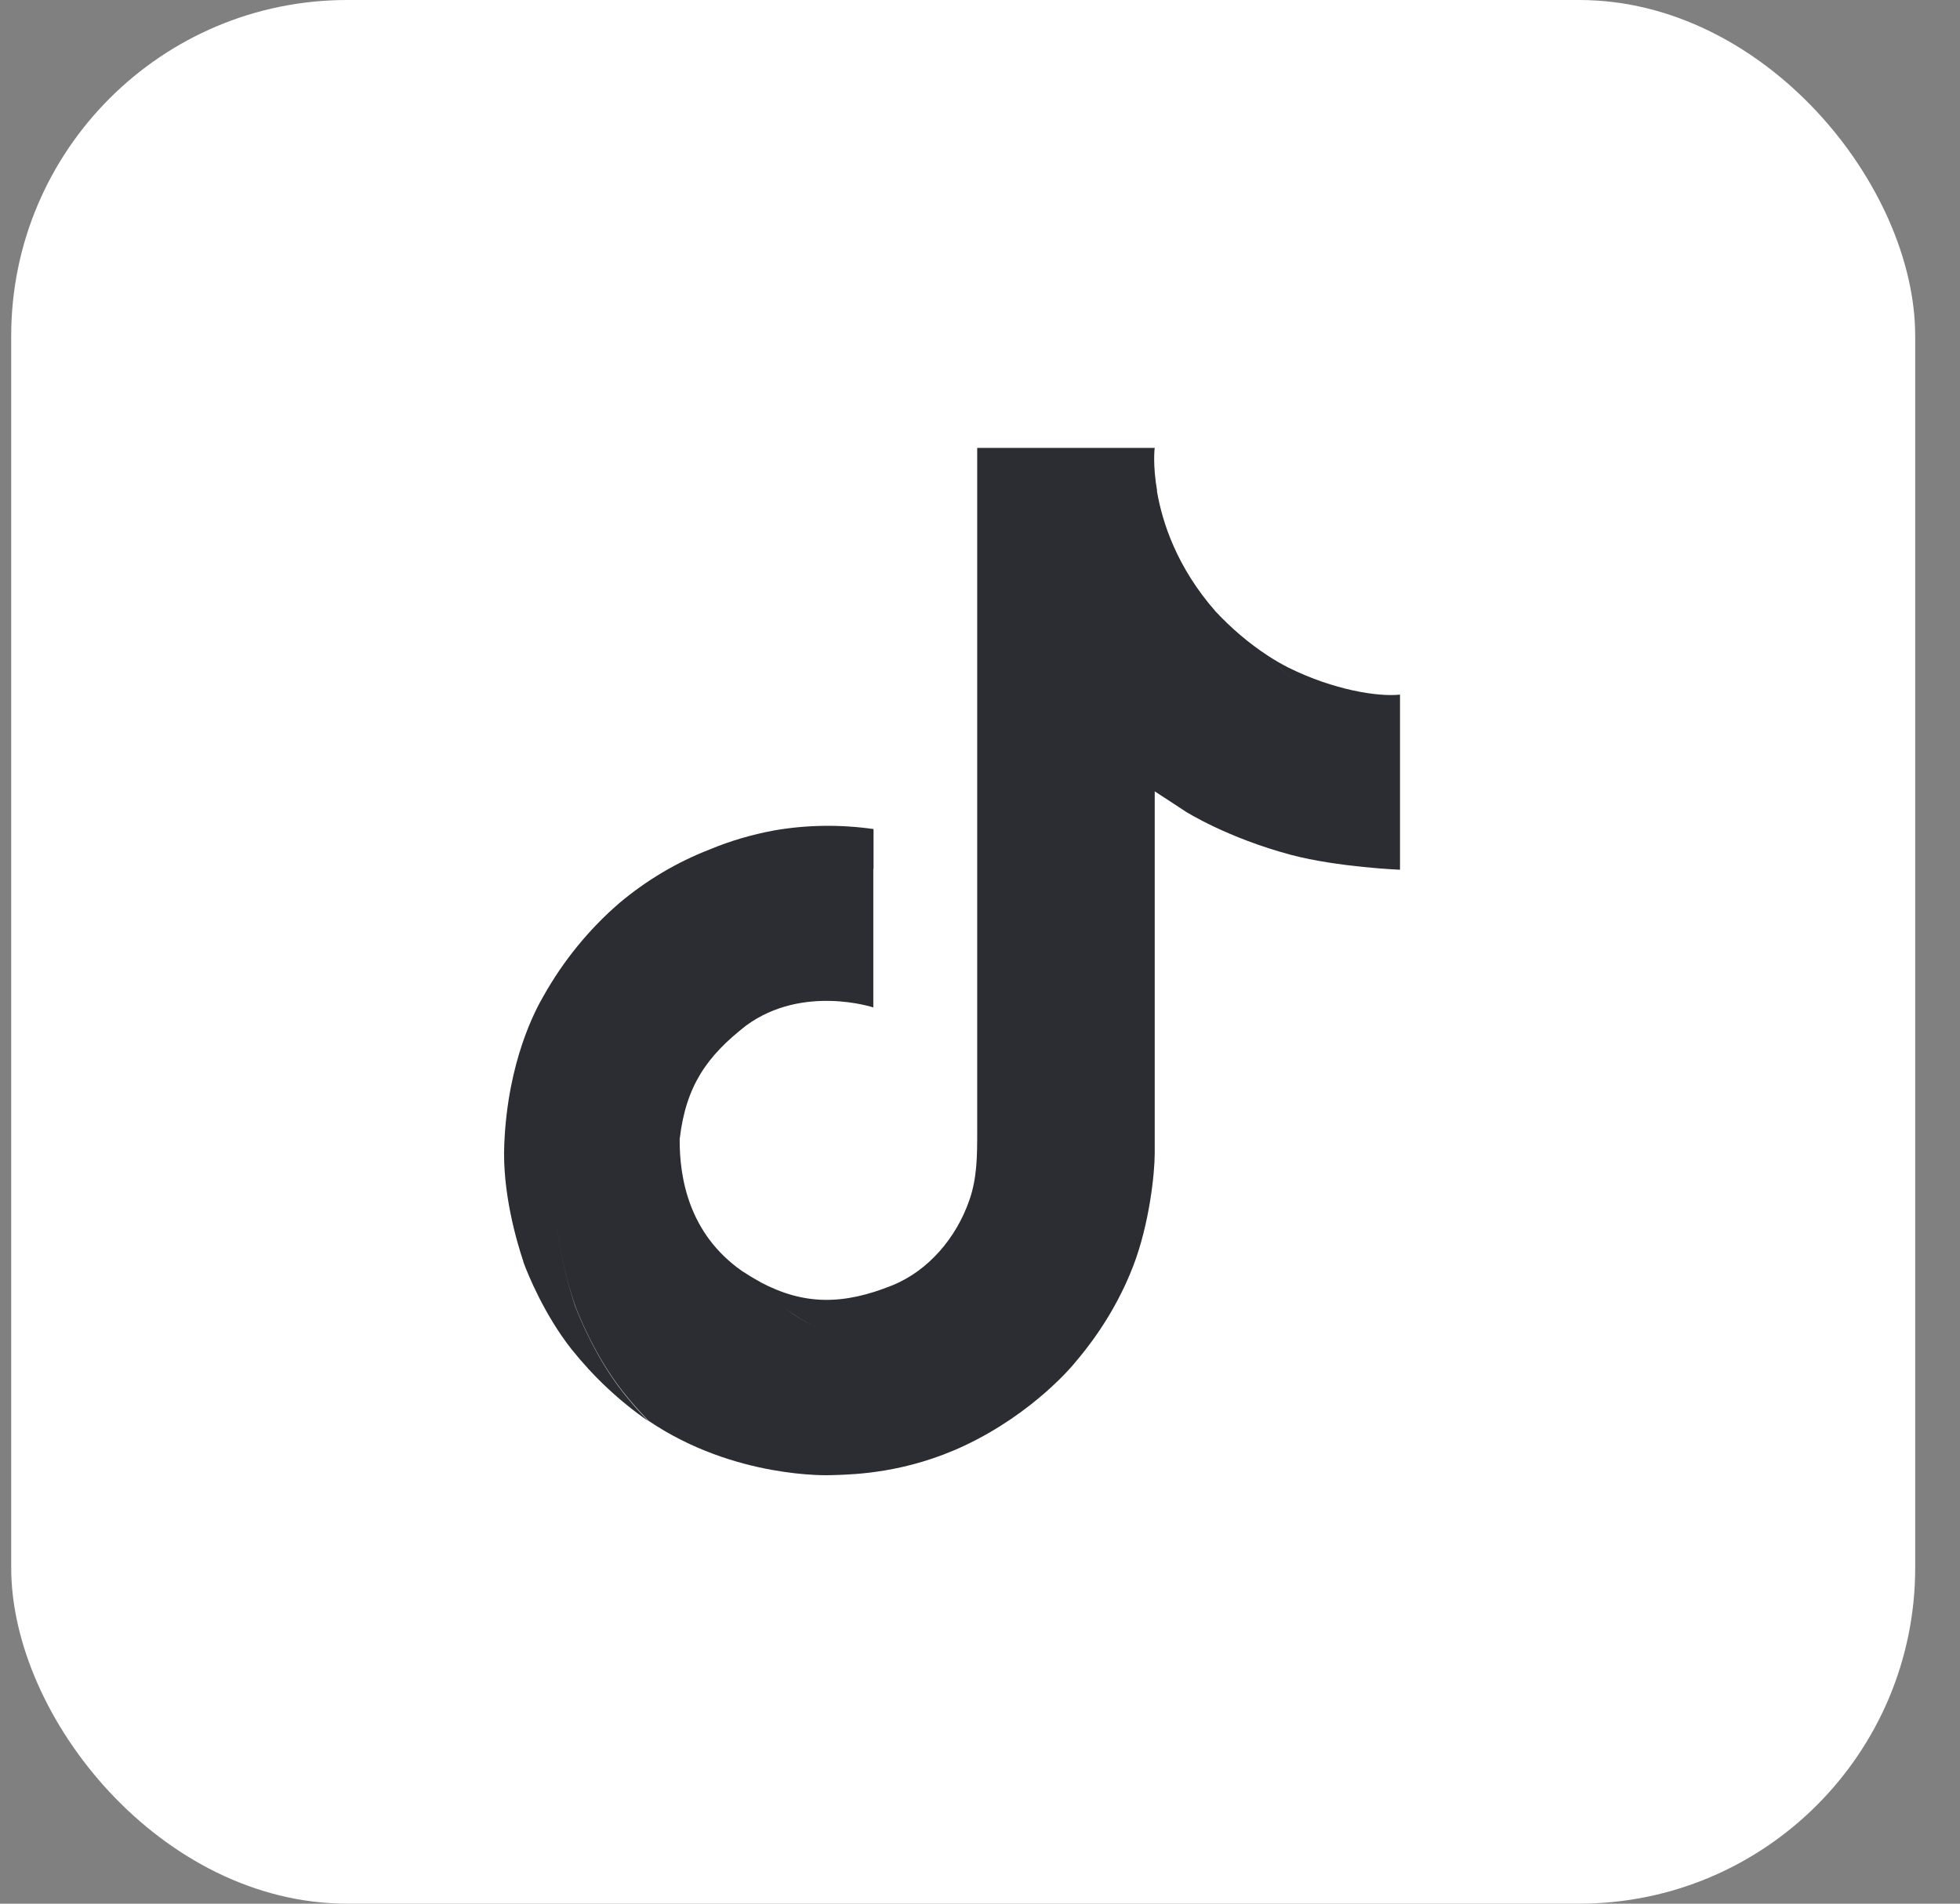
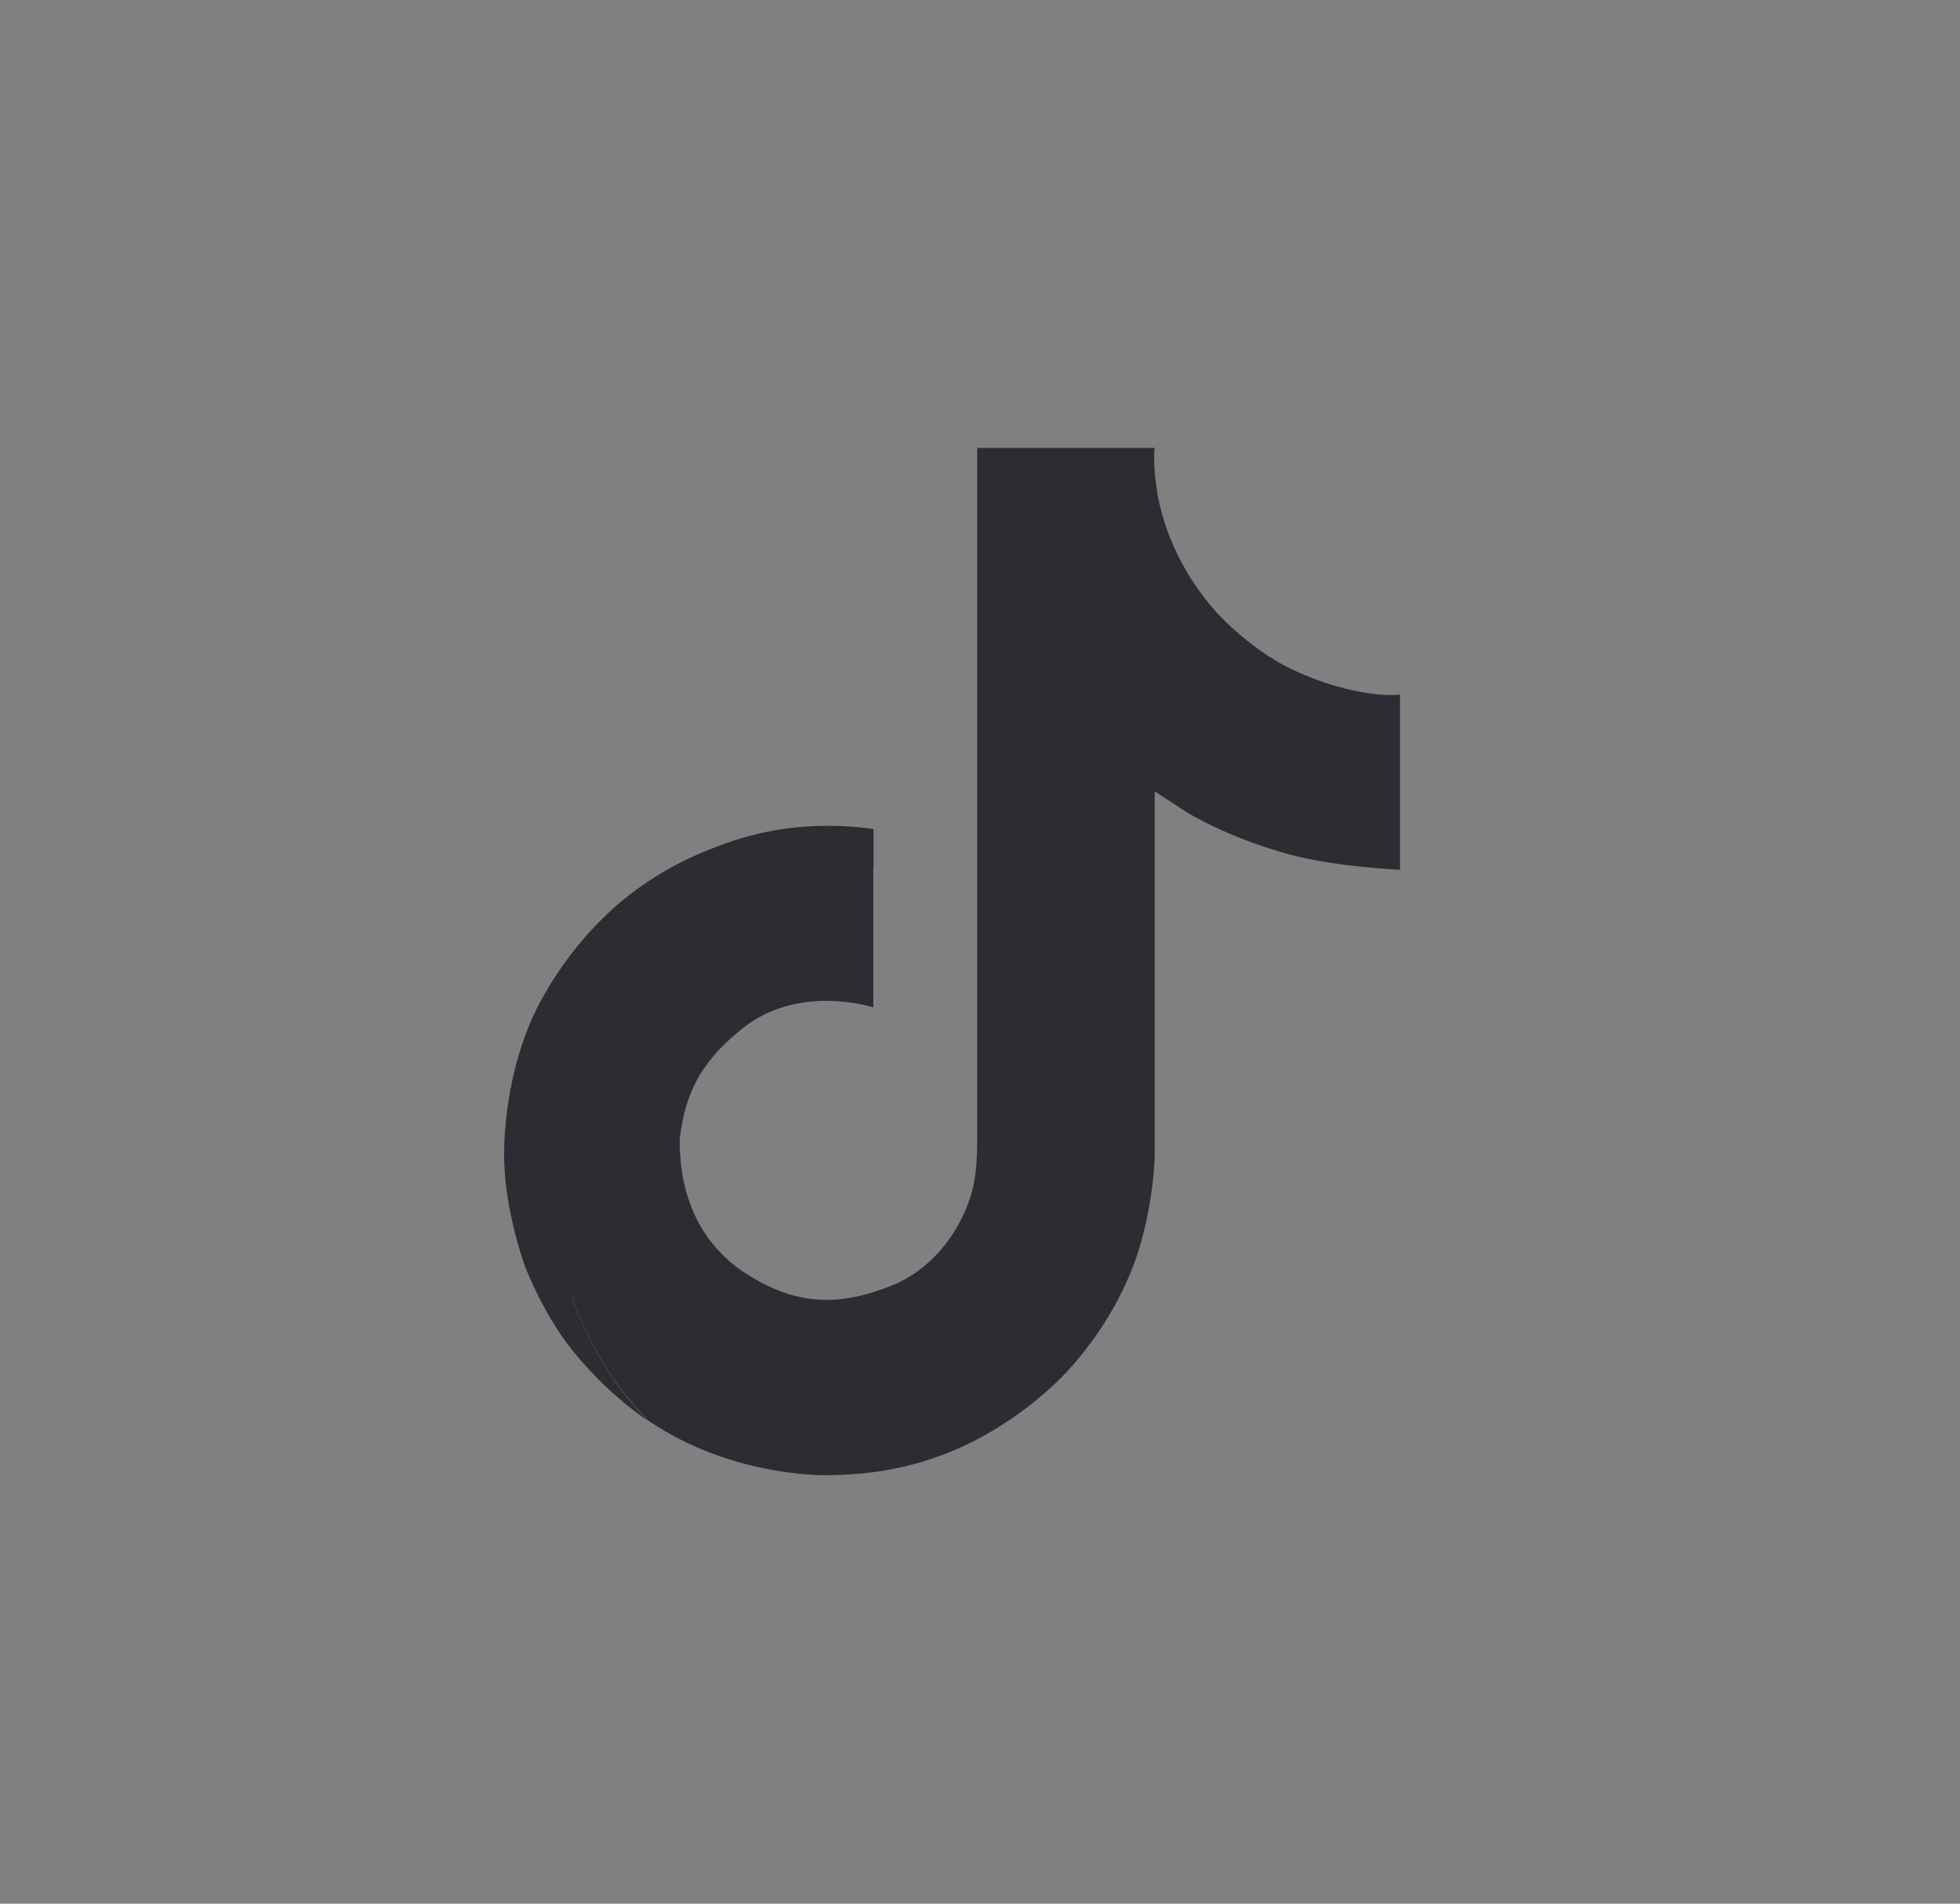
<svg xmlns="http://www.w3.org/2000/svg" width="35" height="34" viewBox="0 0 35 34" fill="none">
  <rect x="0" y="0" width="35" height="34" fill="#808080" stroke="none" />
-   <rect x="0.2" width="34" height="34" rx="6" fill="white" />
  <path fill-rule="evenodd" clip-rule="evenodd" d="M20.659 8.769H20.663C20.582 8.302 20.617 8 20.621 8H17.45V20.186L17.45 20.218V20.218C17.45 20.635 17.45 21.038 17.308 21.441C17.079 22.099 16.585 22.695 15.928 22.959C15.059 23.308 14.359 23.315 13.575 22.898C13.598 22.93 13.622 22.96 13.647 22.99C13.621 22.959 13.595 22.926 13.571 22.893C13.464 22.836 13.357 22.771 13.246 22.698C12.305 22.036 12.133 21.046 12.137 20.346C12.248 19.393 12.623 18.862 13.326 18.315C14.336 17.576 15.595 17.993 15.595 17.993V15.518C15.596 15.518 15.598 15.518 15.599 15.518V14.807C15.006 14.723 14.406 14.73 13.817 14.833C13.427 14.906 13.044 15.017 12.677 15.17C12.092 15.396 11.545 15.721 11.063 16.126C10.516 16.597 10.057 17.163 9.705 17.79C9.571 18.02 9.066 18.941 9.005 20.437C8.967 21.286 9.223 22.166 9.345 22.529V22.537C9.422 22.751 9.72 23.482 10.206 24.098C10.6 24.591 11.059 25.023 11.579 25.383C11.418 25.218 11.265 25.046 11.124 24.866C10.634 24.243 10.336 23.505 10.259 23.298V23.294C10.172 23.026 10.01 22.481 9.944 21.872C10.01 22.475 10.169 23.017 10.259 23.283V23.287C10.335 23.497 10.633 24.232 11.123 24.855C11.265 25.035 11.418 25.207 11.578 25.372L11.586 25.379C13.12 26.416 14.822 26.347 14.822 26.347C14.844 26.346 14.869 26.346 14.898 26.345C15.262 26.334 16.186 26.308 17.224 25.819C18.467 25.234 19.175 24.362 19.175 24.362C19.182 24.352 19.193 24.34 19.205 24.326C19.365 24.137 19.89 23.515 20.238 22.606C20.525 21.857 20.62 20.958 20.62 20.598V14.134C20.659 14.157 21.171 14.494 21.171 14.494C21.171 14.494 21.91 14.964 23.061 15.27C23.887 15.488 25 15.534 25 15.534V13.083C25 13.083 25 13.083 25 13.083V12.406C24.61 12.448 23.819 12.326 23.008 11.924C22.882 11.86 22.764 11.791 22.646 11.715C22.645 11.714 22.645 11.714 22.644 11.713C22.303 11.491 21.99 11.223 21.711 10.925C21.015 10.134 20.755 9.331 20.659 8.769ZM22.683 11.755C22.755 11.831 22.889 11.965 23.07 12.118C22.89 11.965 22.755 11.83 22.683 11.755ZM14.008 23.353C14.058 23.394 14.11 23.433 14.164 23.471C14.3 23.561 14.433 23.638 14.564 23.704C14.434 23.638 14.303 23.561 14.168 23.472C14.113 23.434 14.06 23.395 14.008 23.353Z" fill="#2B2D33" />
</svg>